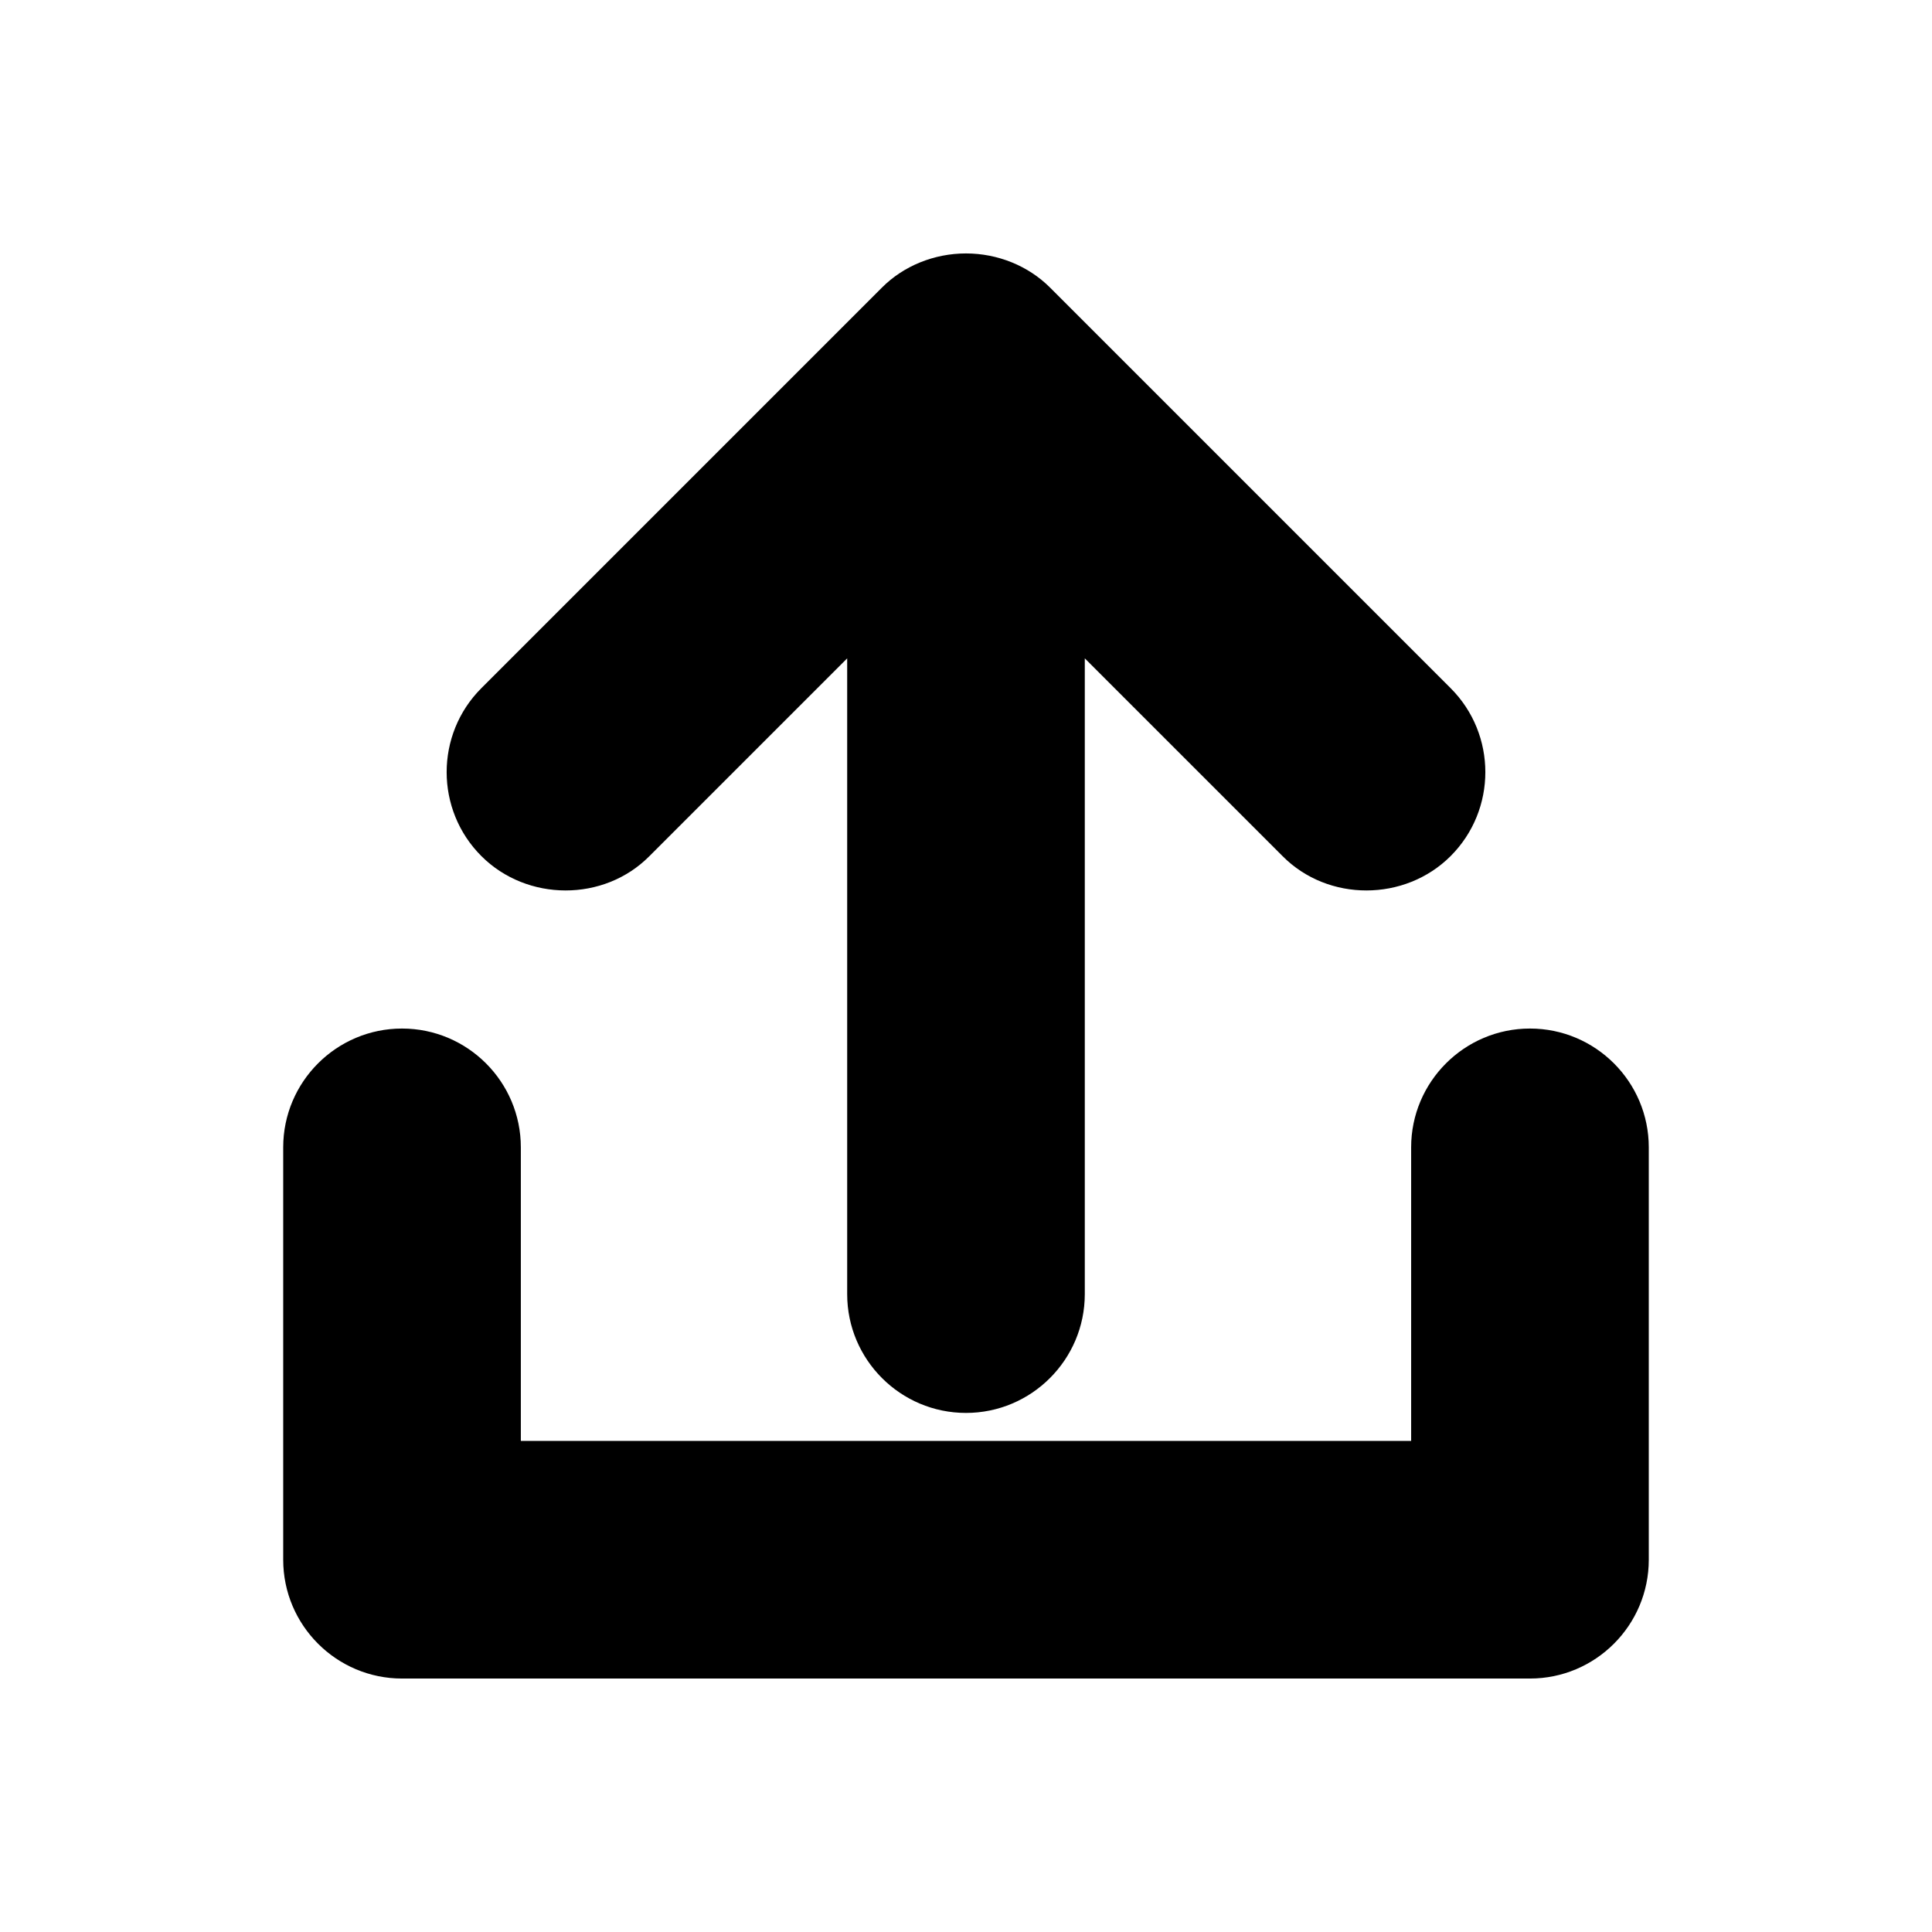
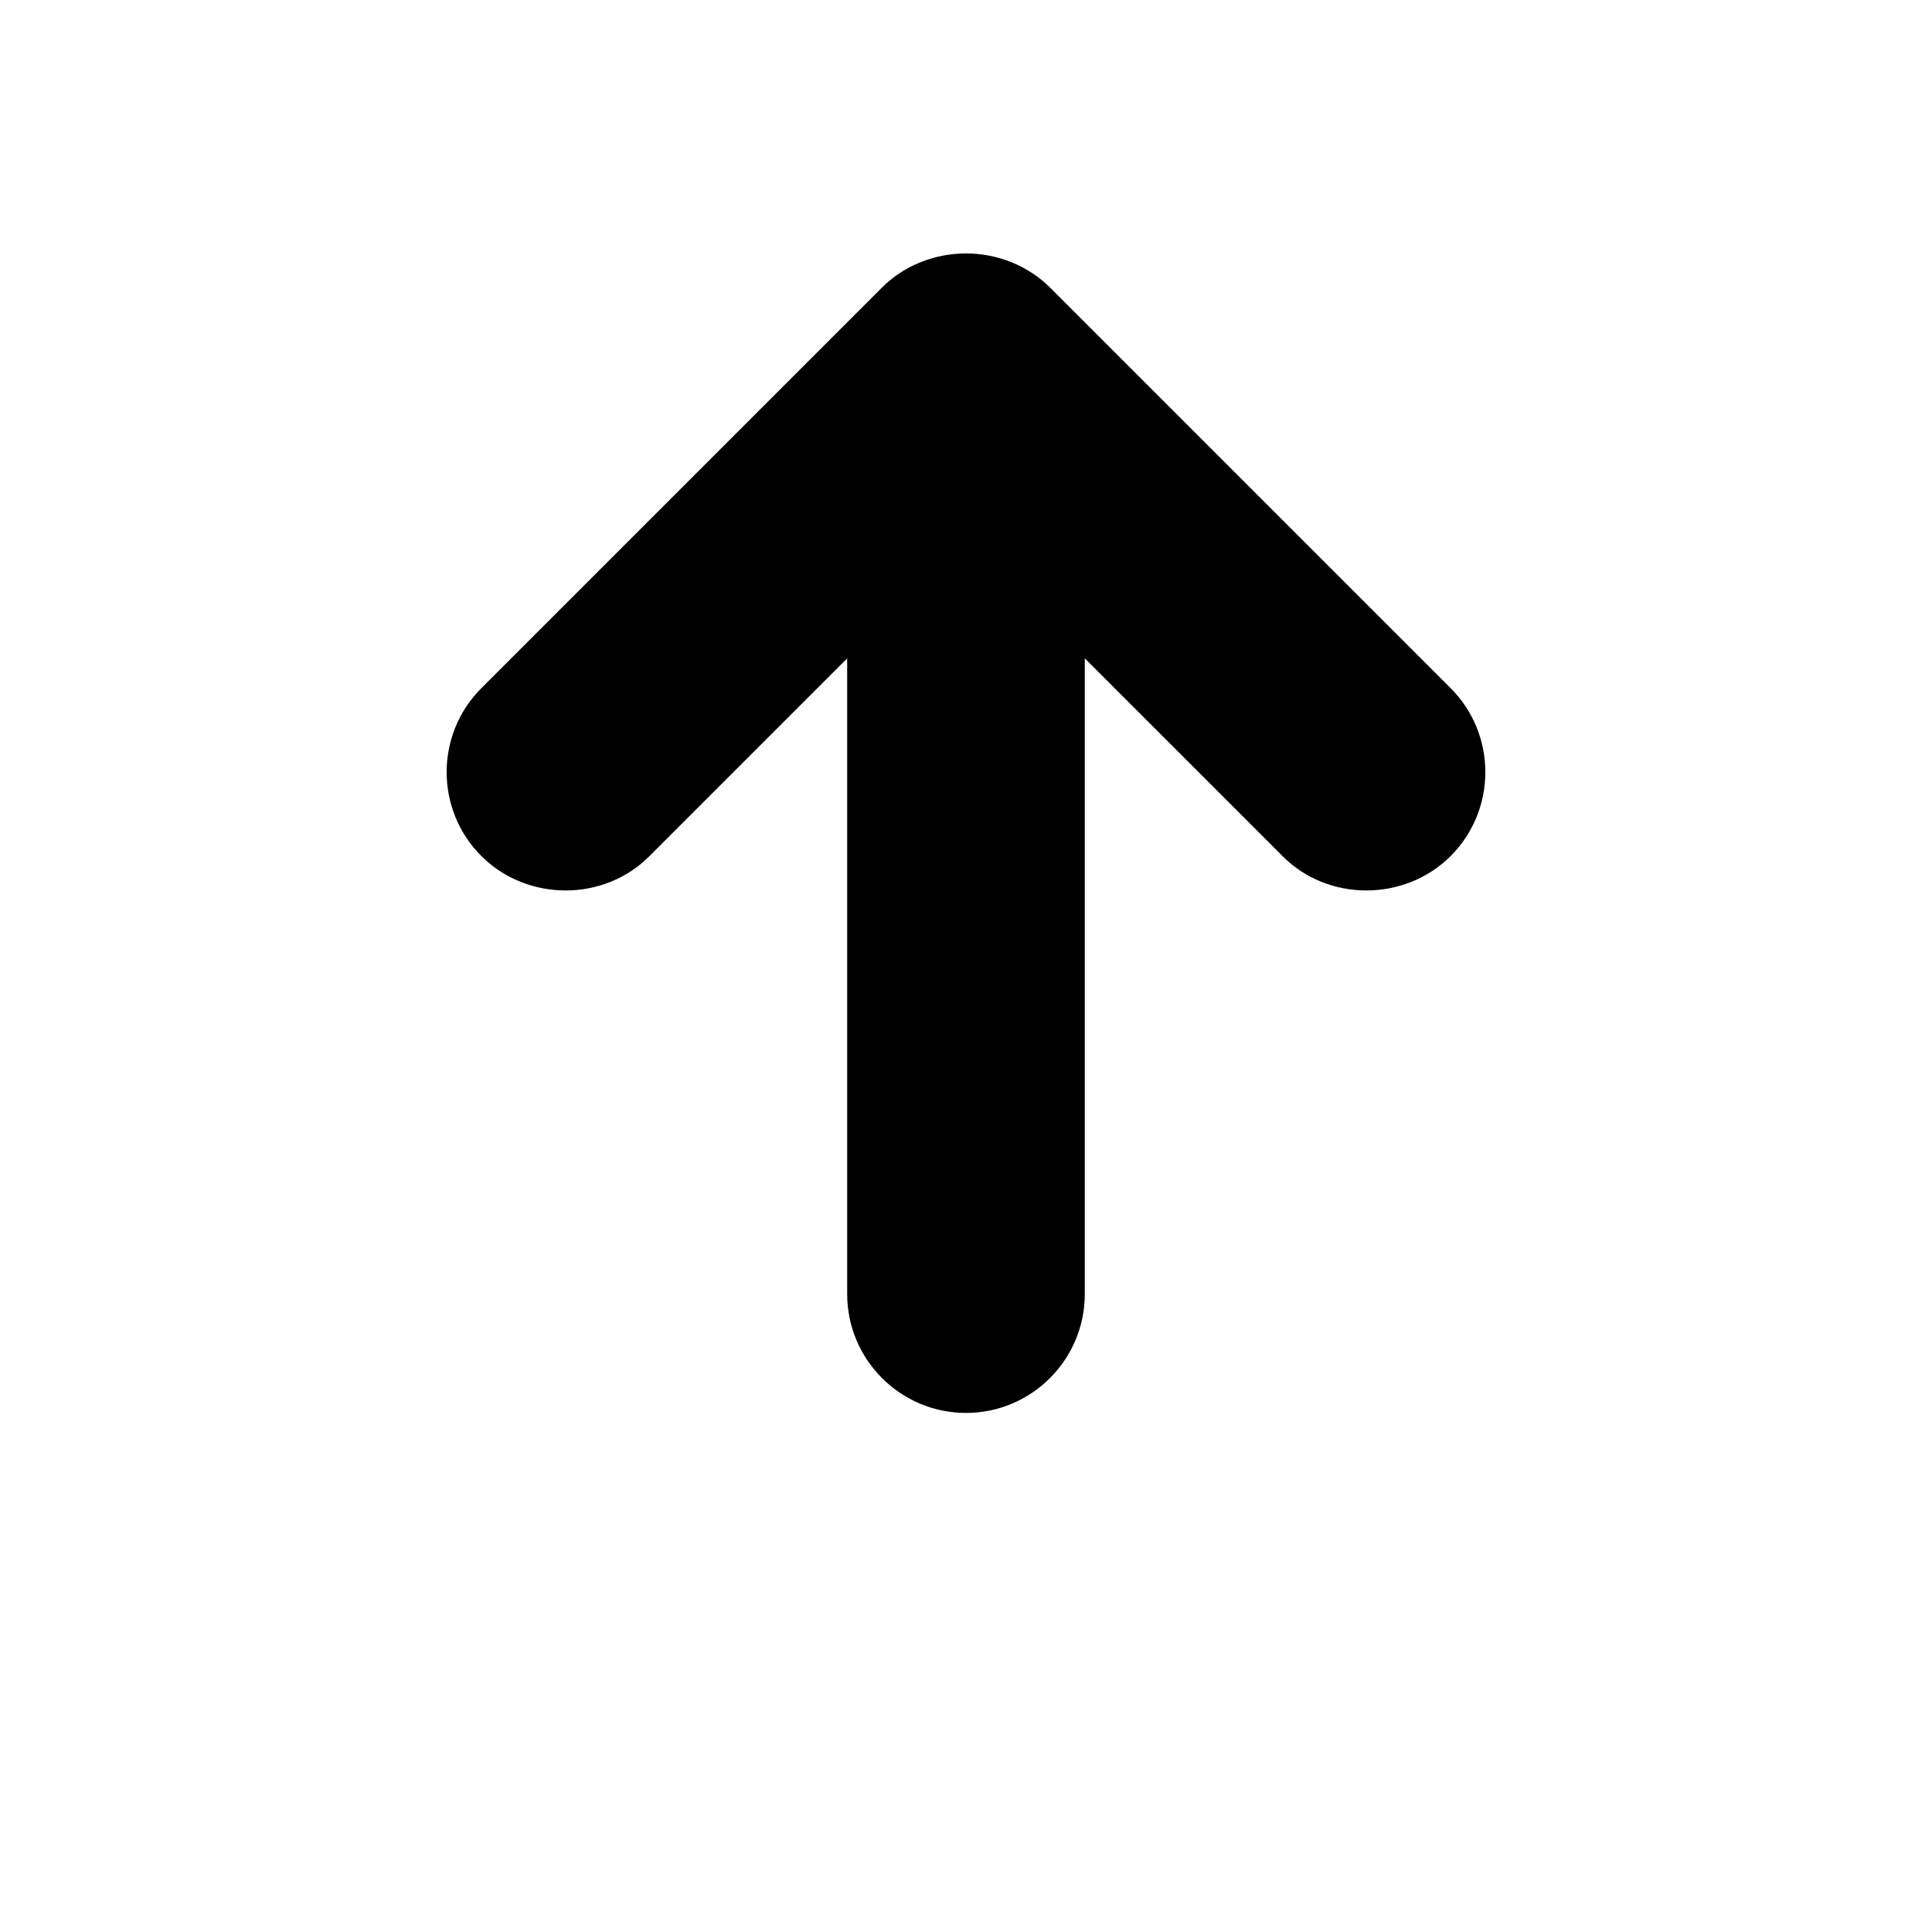
<svg xmlns="http://www.w3.org/2000/svg" fill="#000000" width="800px" height="800px" version="1.1" viewBox="144 144 512 512">
  <g>
    <path d="m400 518.44c-17.367 0-31.488-14.121-31.488-31.488v-168.48l-52.41 52.41c-12.059 12.172-32.418 12.09-44.523 0-12.281-12.266-12.281-32.258 0-44.523l106.16-106.16c5.727-5.746 13.848-9.035 22.258-9.035 8.406 0 16.516 3.289 22.262 9.035l106.16 106.16c12.281 12.266 12.281 32.258 0 44.523-12.121 12.105-32.48 12.156-44.523 0l-52.414-52.41v168.48c0 17.367-14.141 31.488-31.488 31.488z" />
-     <path d="m250.54 588.83c-17.367 0-31.488-14.121-31.488-31.488v-109.28c0-17.367 14.121-31.488 31.488-31.488 17.367 0 31.488 14.121 31.488 31.488v77.793h235.94v-77.793c0-17.367 14.121-31.488 31.488-31.488 17.367 0 31.488 14.121 31.488 31.488v109.28c0 17.367-14.121 31.488-31.488 31.488z" />
  </g>
</svg>